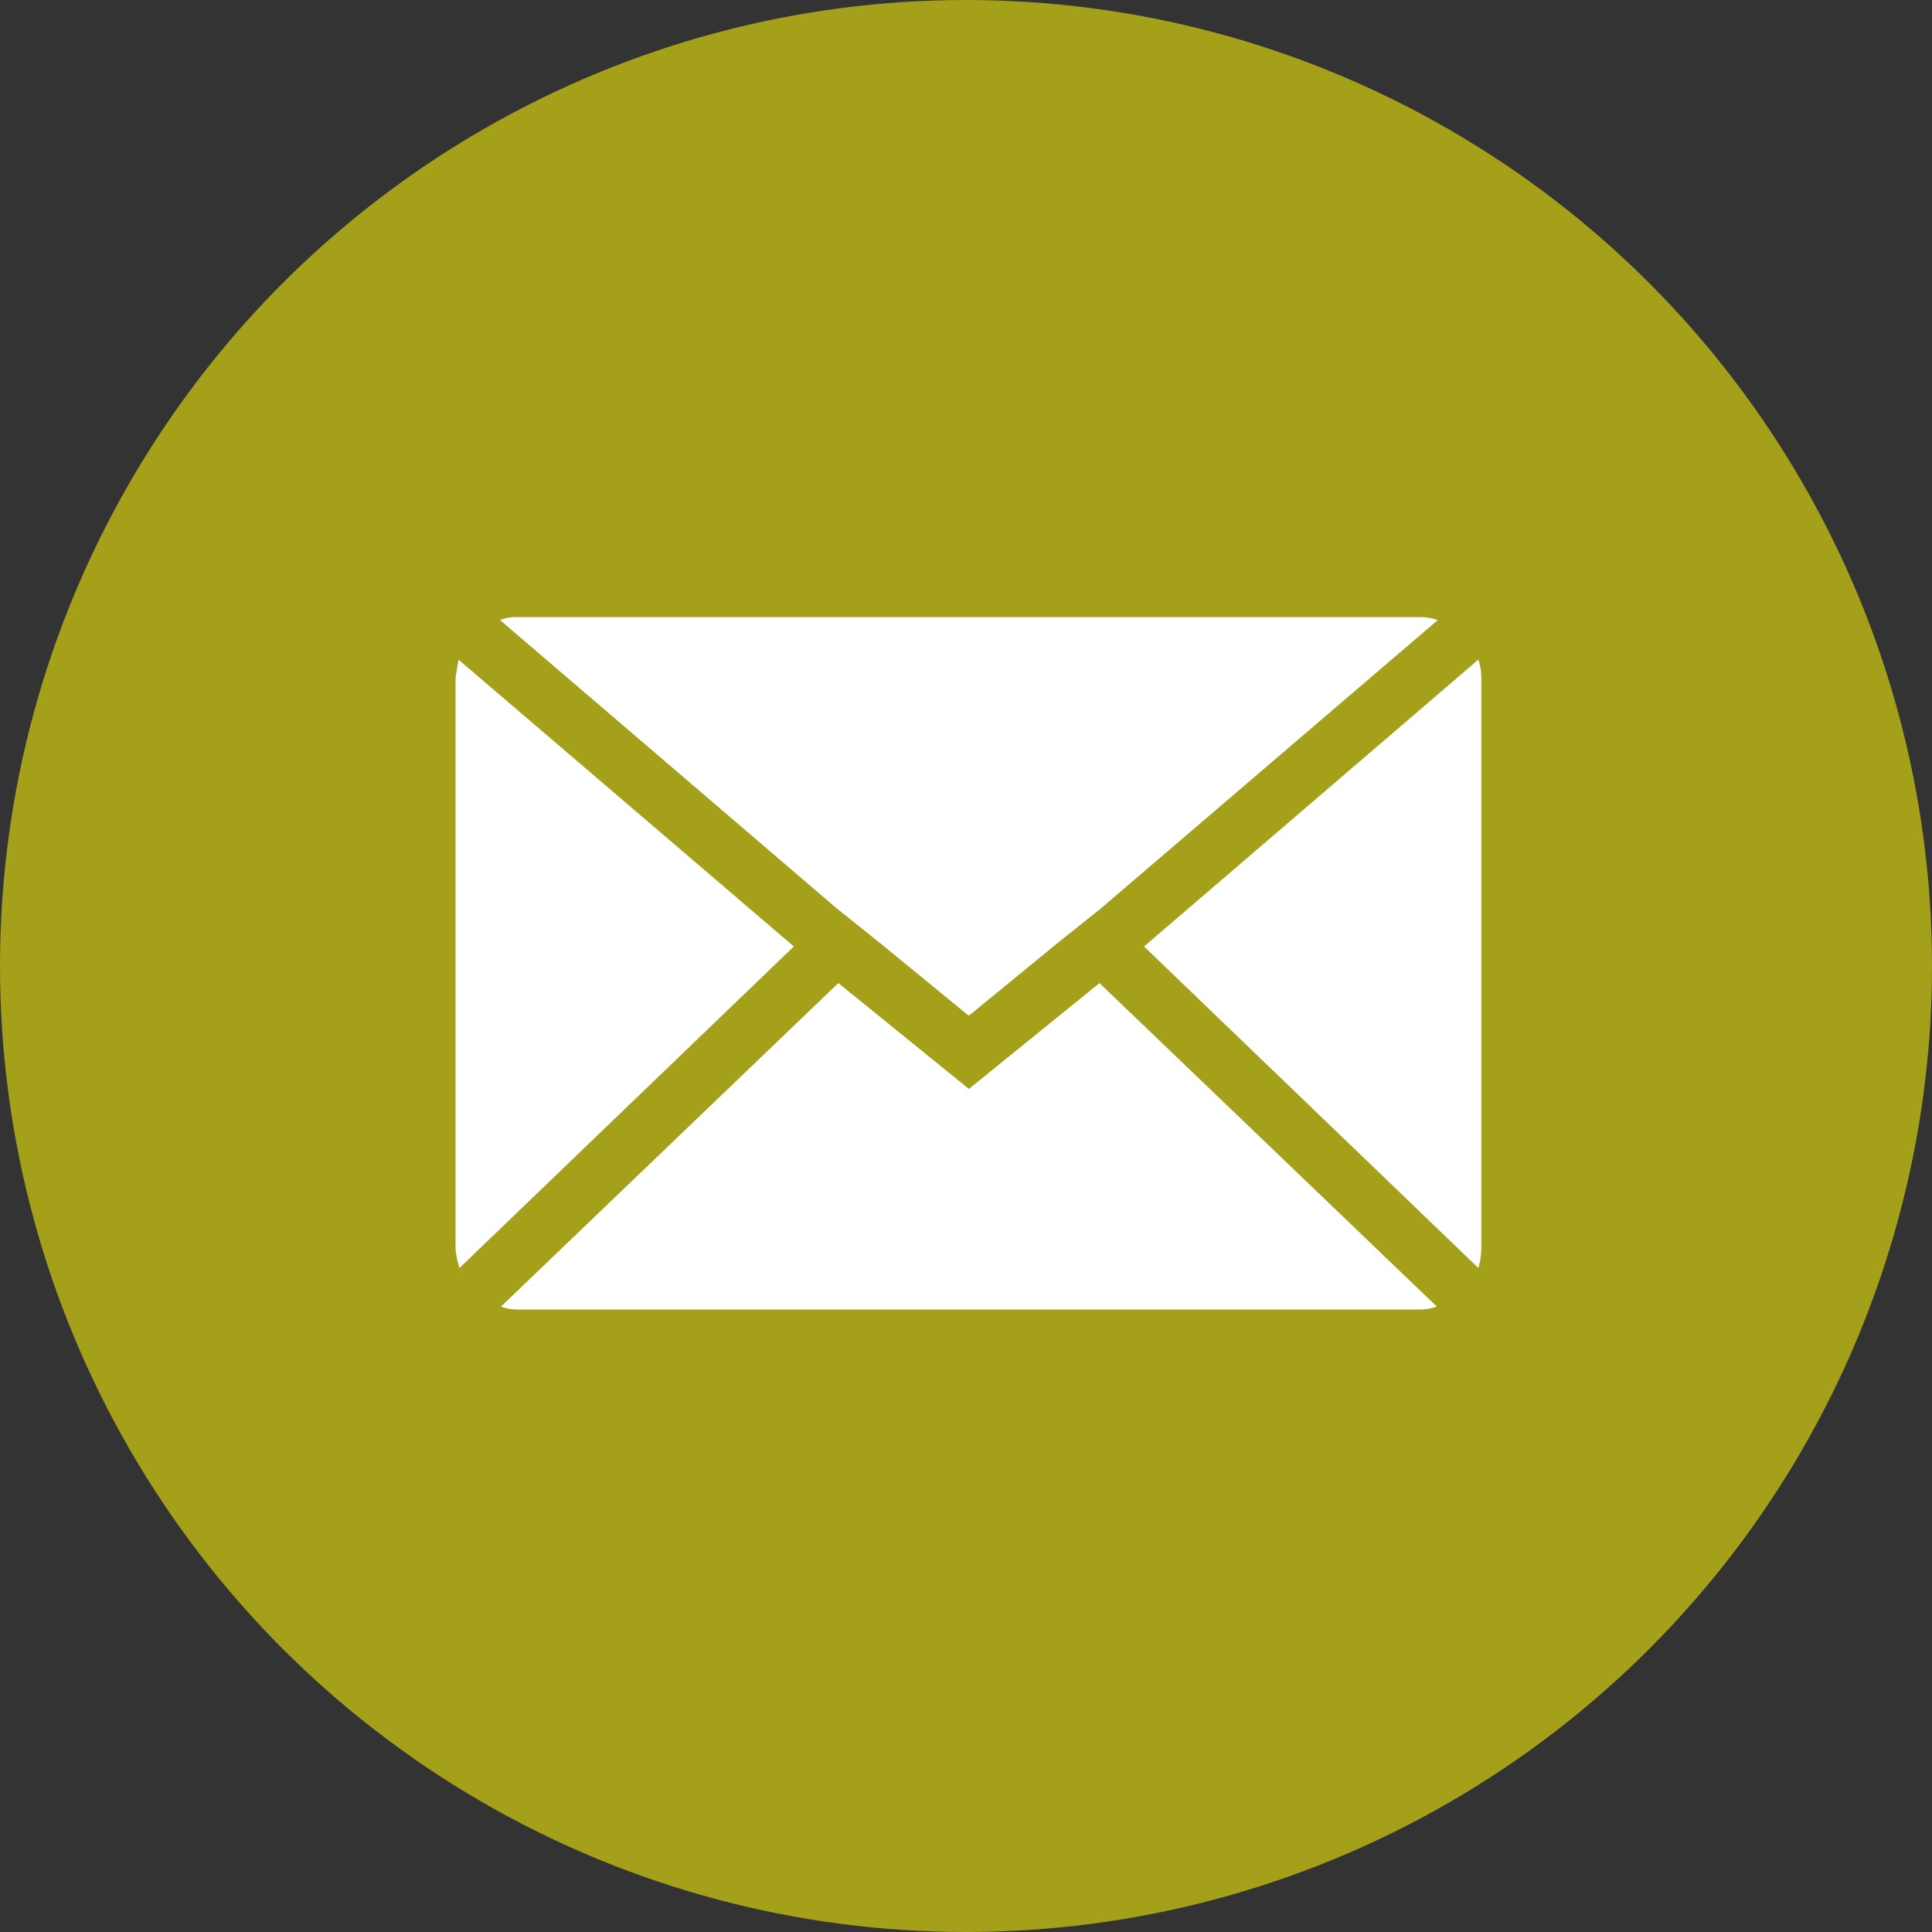
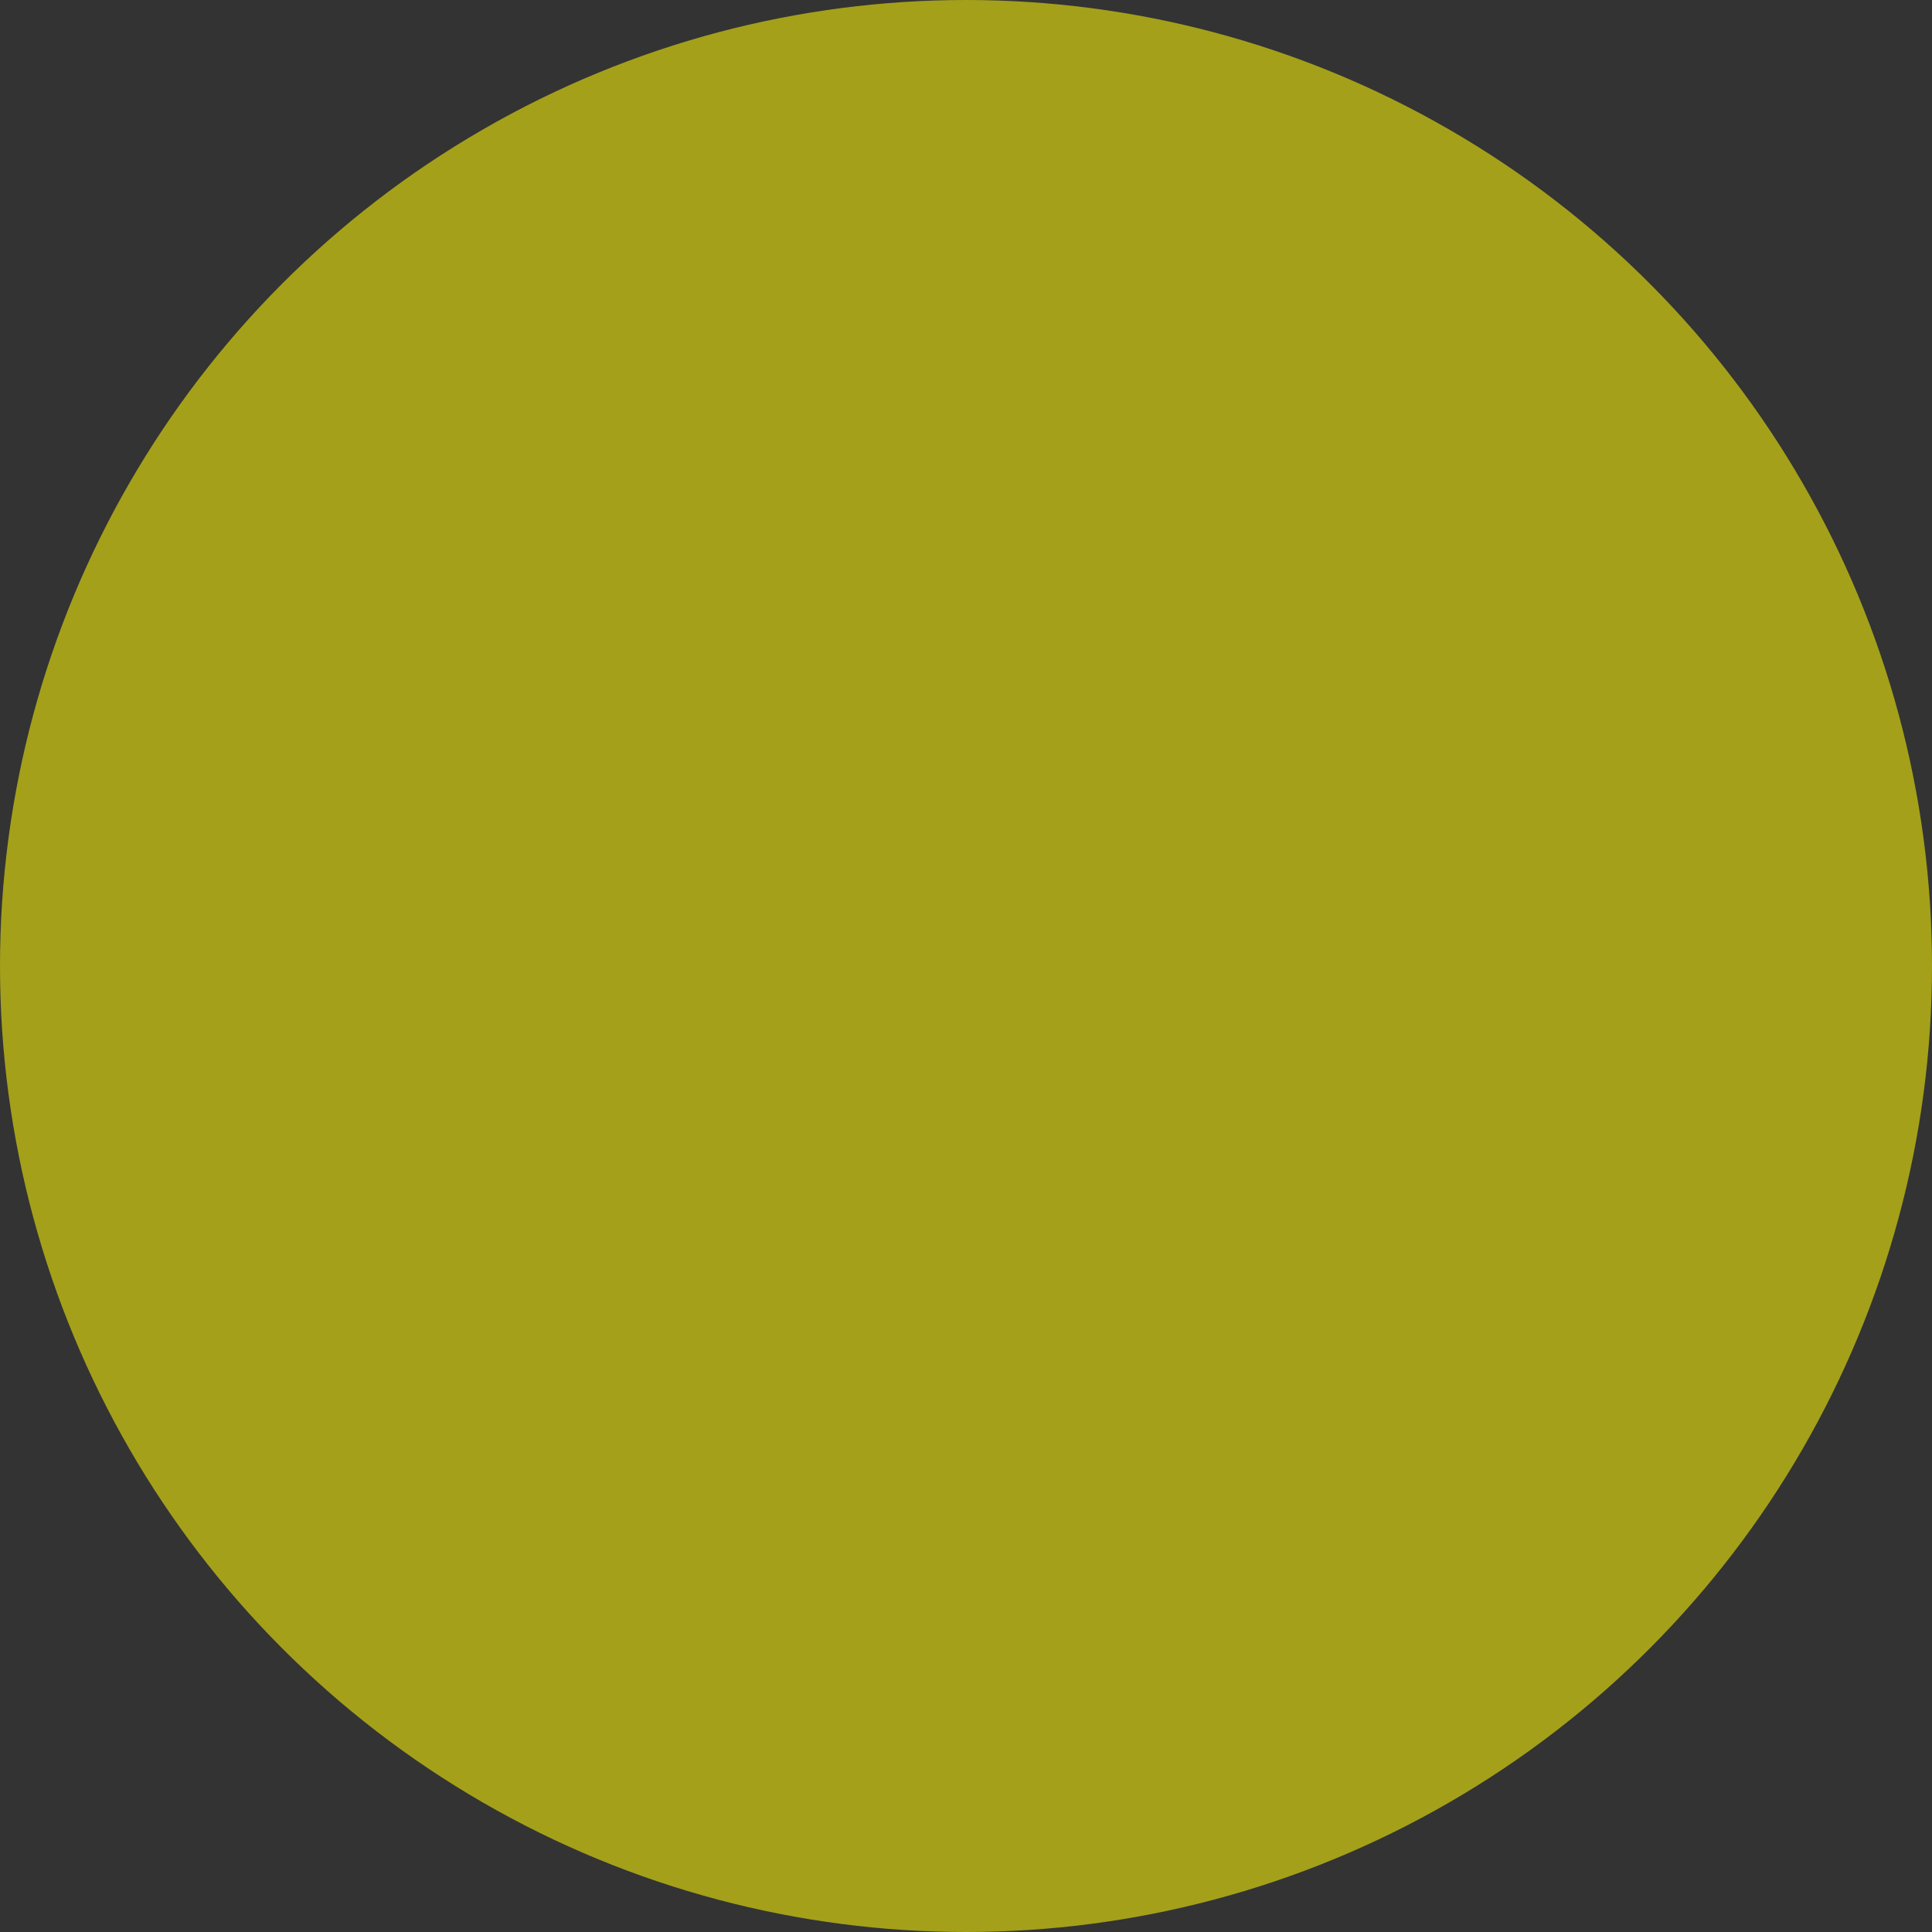
<svg xmlns="http://www.w3.org/2000/svg" width="57" height="57" viewBox="0 0 57 57">
  <rect x="0" y="0" width="57" height="57" fill="#333333" stroke="none" />
  <g data-name="Groupe 14" transform="translate(.492 .462)">
    <circle data-name="Ellipse 7" cx="28.5" cy="28.5" r="28.5" transform="translate(-.492 -.462)" style="fill:#a4a01a" />
-     <path data-name="Icon zocial-email" d="M.072 22.687V5.877q0-.029.088-.554l9.893 8.463-9.864 9.485a2.473 2.473 0 0 1-.117-.584zM1.385 4.156a1.258 1.258 0 0 1 .5-.088h26.641a1.652 1.652 0 0 1 .525.088l-9.922 8.492-1.314 1.052-2.6 2.13-2.6-2.13-1.313-1.051zm.029 20.253 9.952-9.543 3.852 3.123 3.852-3.123 9.952 9.543a1.4 1.4 0 0 1-.5.088H1.881a1.322 1.322 0 0 1-.467-.088zm18.97-10.623 9.864-8.463a1.742 1.742 0 0 1 .088.554v16.81a2.237 2.237 0 0 1-.088.584z" transform="translate(12.876 13.676)" style="fill:#fff" />
  </g>
</svg>